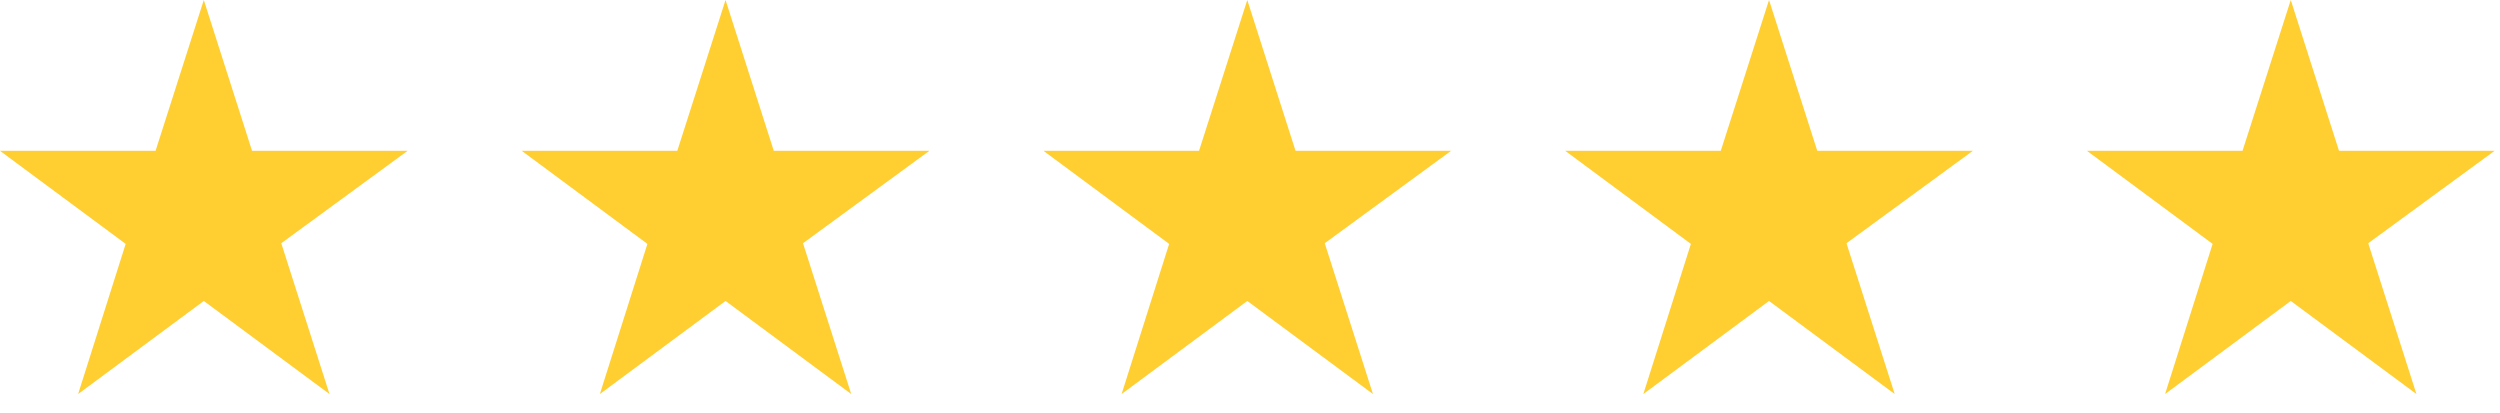
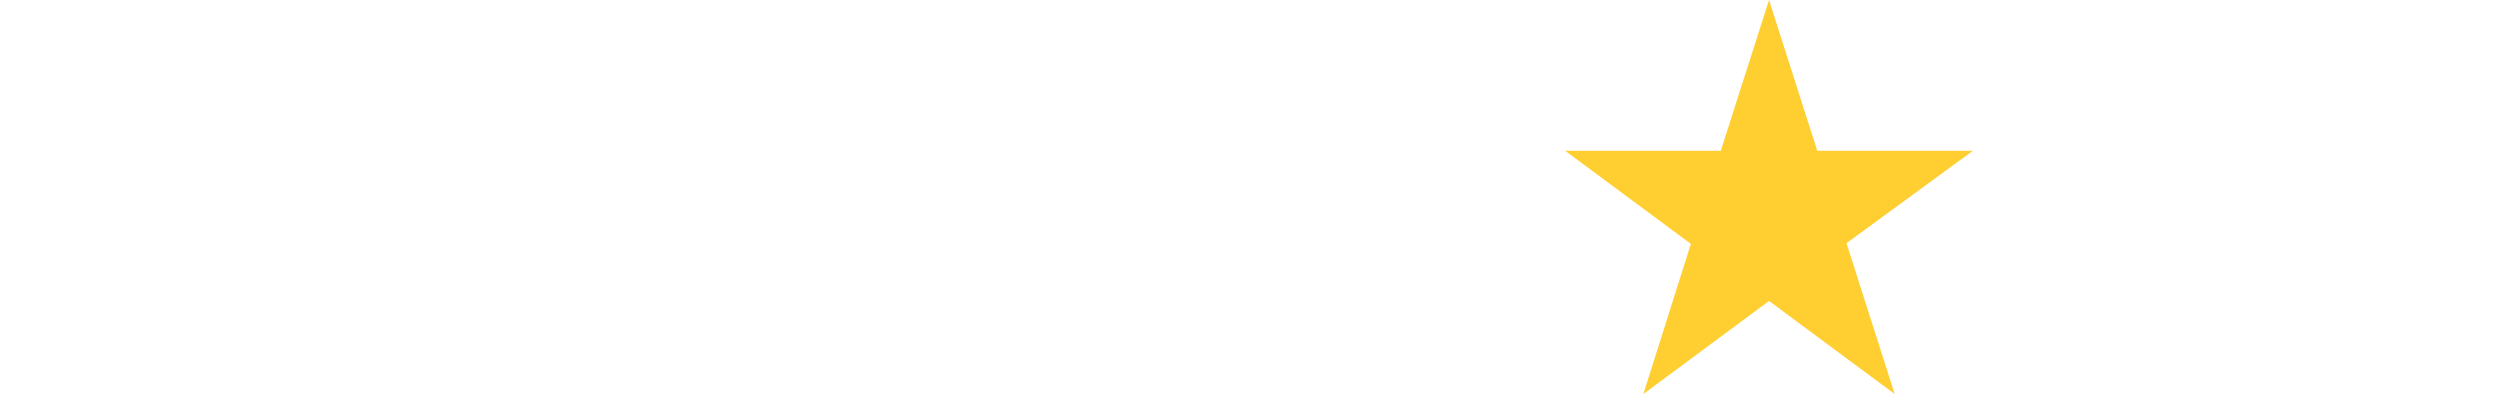
<svg xmlns="http://www.w3.org/2000/svg" width="115" height="19" viewBox="0 0 115 19" fill="none">
-   <path d="M18.75 6.938H11.594L9.375 0L7.156 6.938H0L5.781 11.219L3.594 18.125L9.375 13.844L15.156 18.125L12.938 11.188L18.75 6.938Z" fill="#FFCE31" />
-   <path d="M42.75 6.938H35.594L33.375 0L31.156 6.938H24L29.781 11.219L27.594 18.125L33.375 13.844L39.156 18.125L36.938 11.188L42.75 6.938Z" fill="#FFCE31" />
-   <path d="M66.75 6.938H59.594L57.375 0L55.156 6.938H48L53.781 11.219L51.594 18.125L57.375 13.844L63.156 18.125L60.938 11.188L66.75 6.938Z" fill="#FFCE31" />
  <path d="M90.75 6.938H83.594L81.375 0L79.156 6.938H72L77.781 11.219L75.594 18.125L81.375 13.844L87.156 18.125L84.938 11.188L90.75 6.938Z" fill="#FFCE31" />
-   <path d="M114.75 6.938H107.594L105.375 0L103.156 6.938H96L101.781 11.219L99.594 18.125L105.375 13.844L111.156 18.125L108.938 11.188L114.75 6.938Z" fill="#FFCE31" />
</svg>